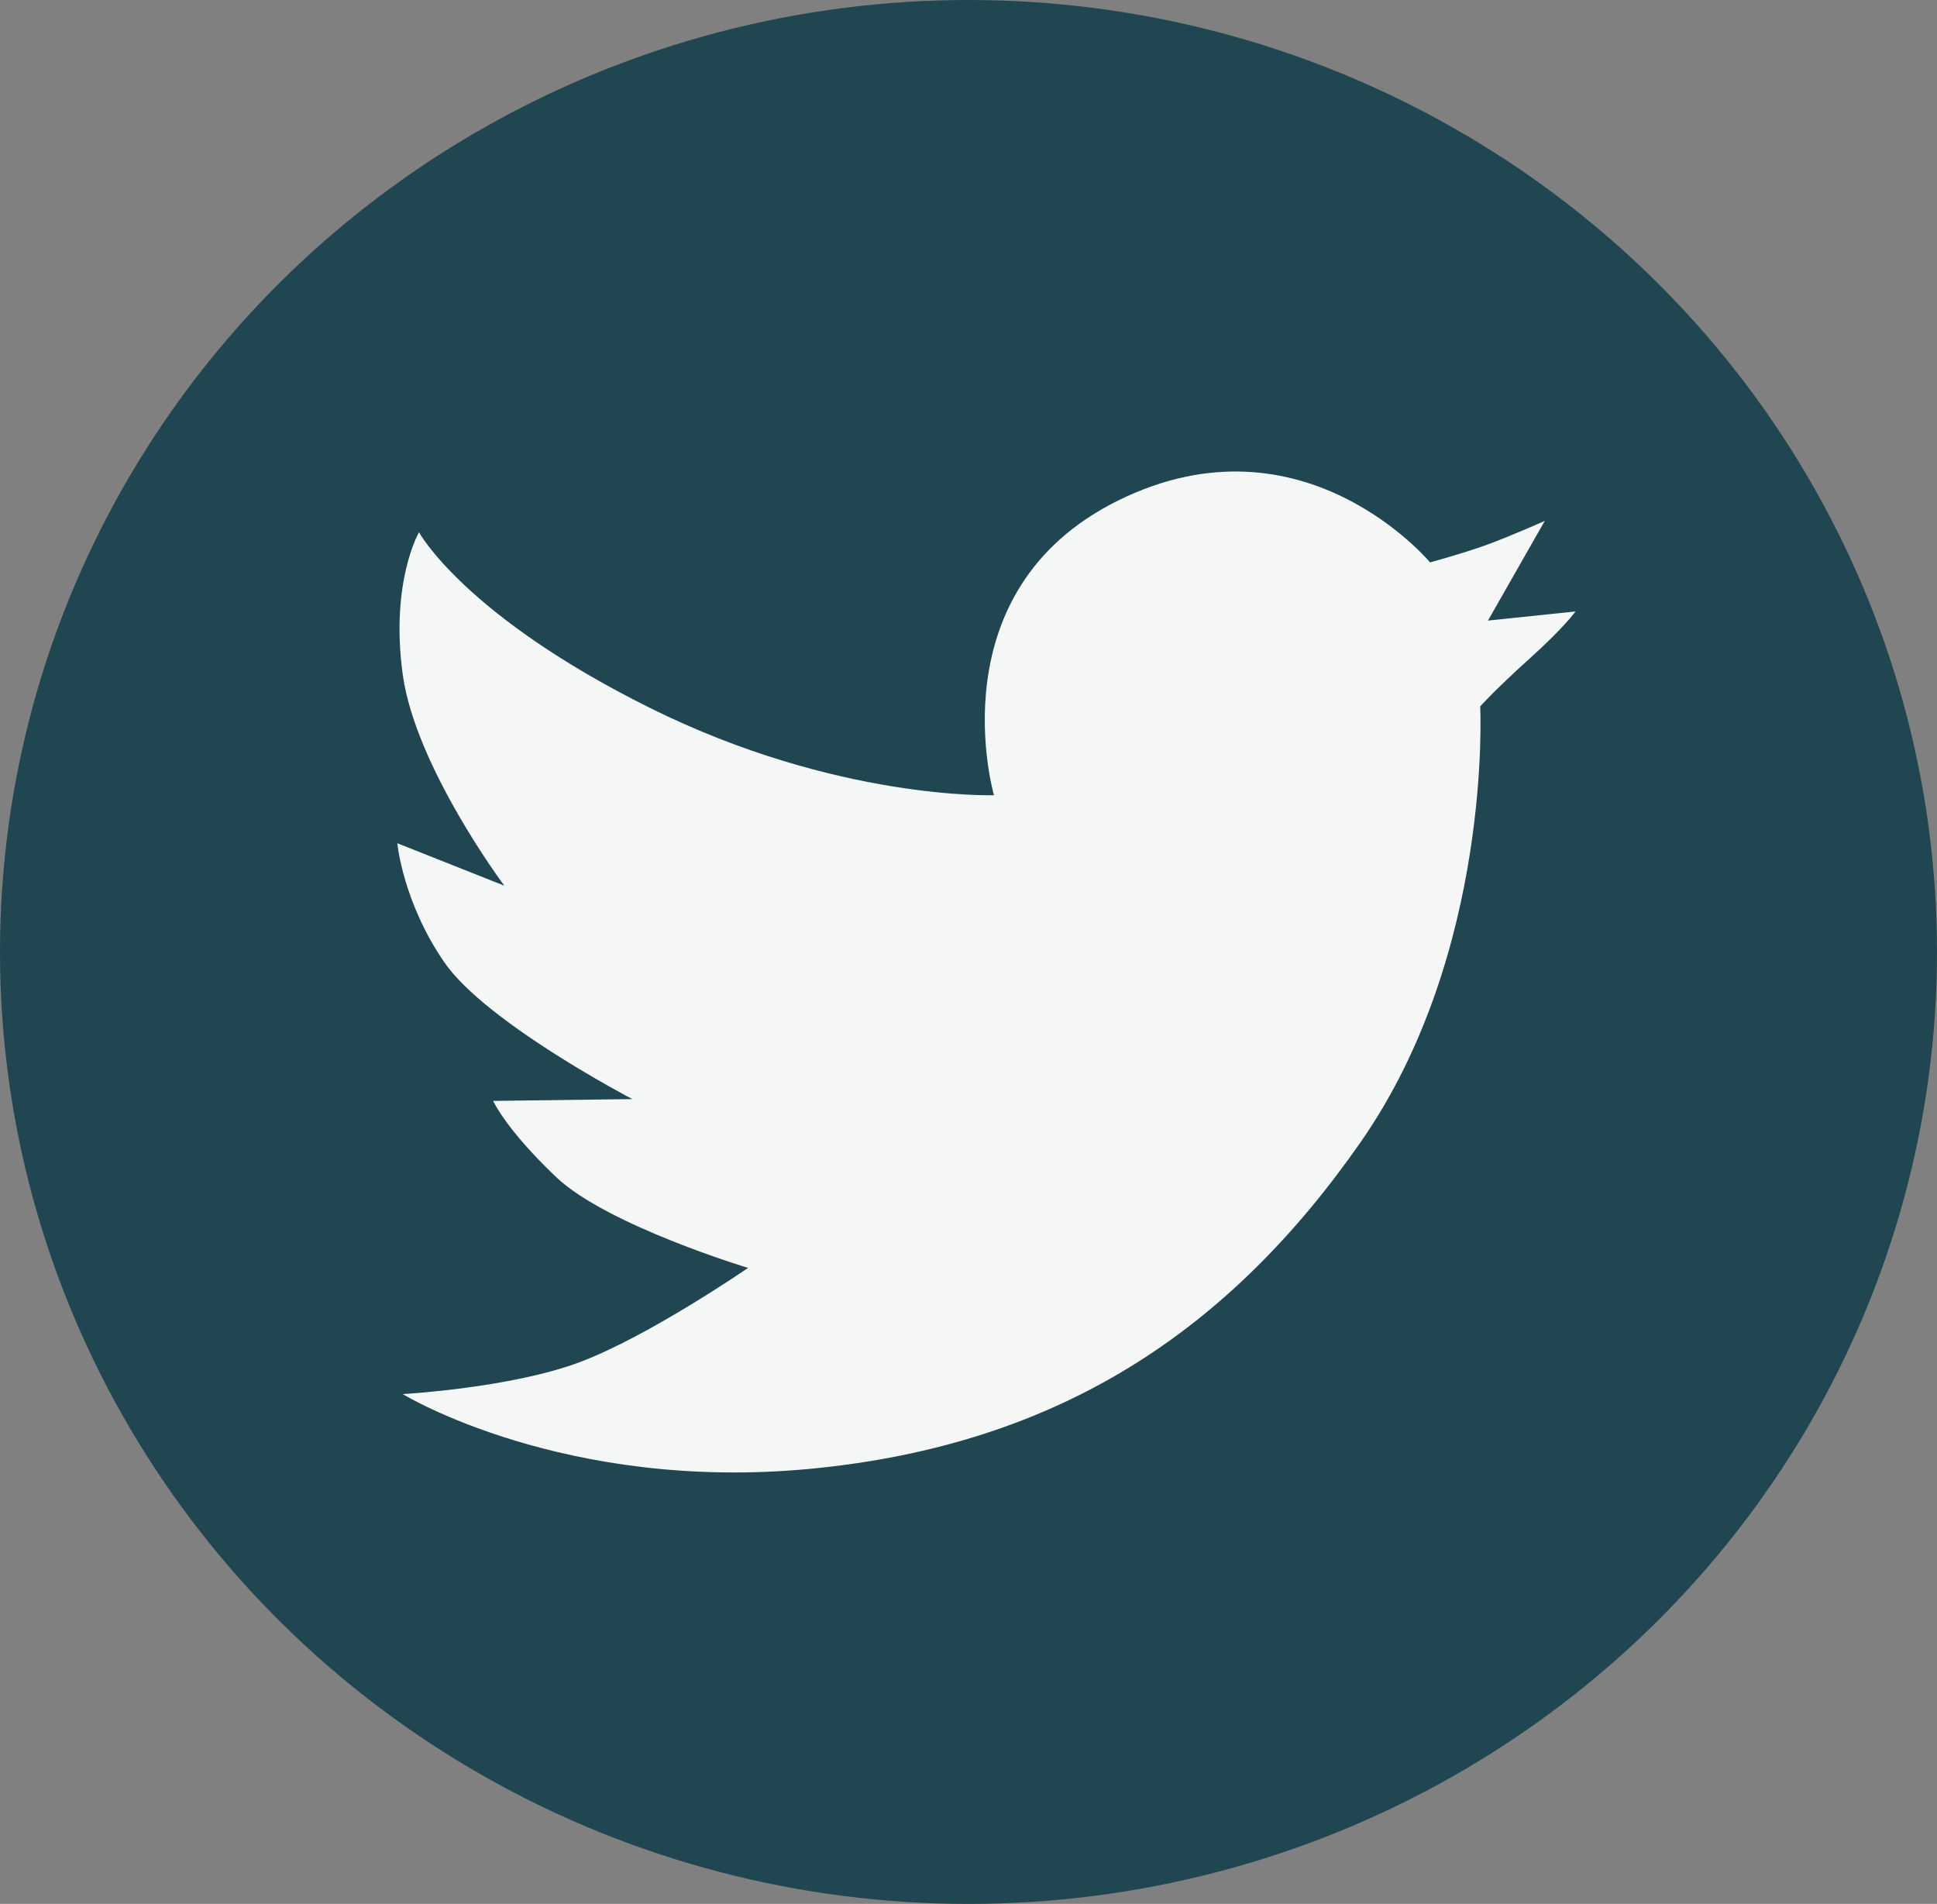
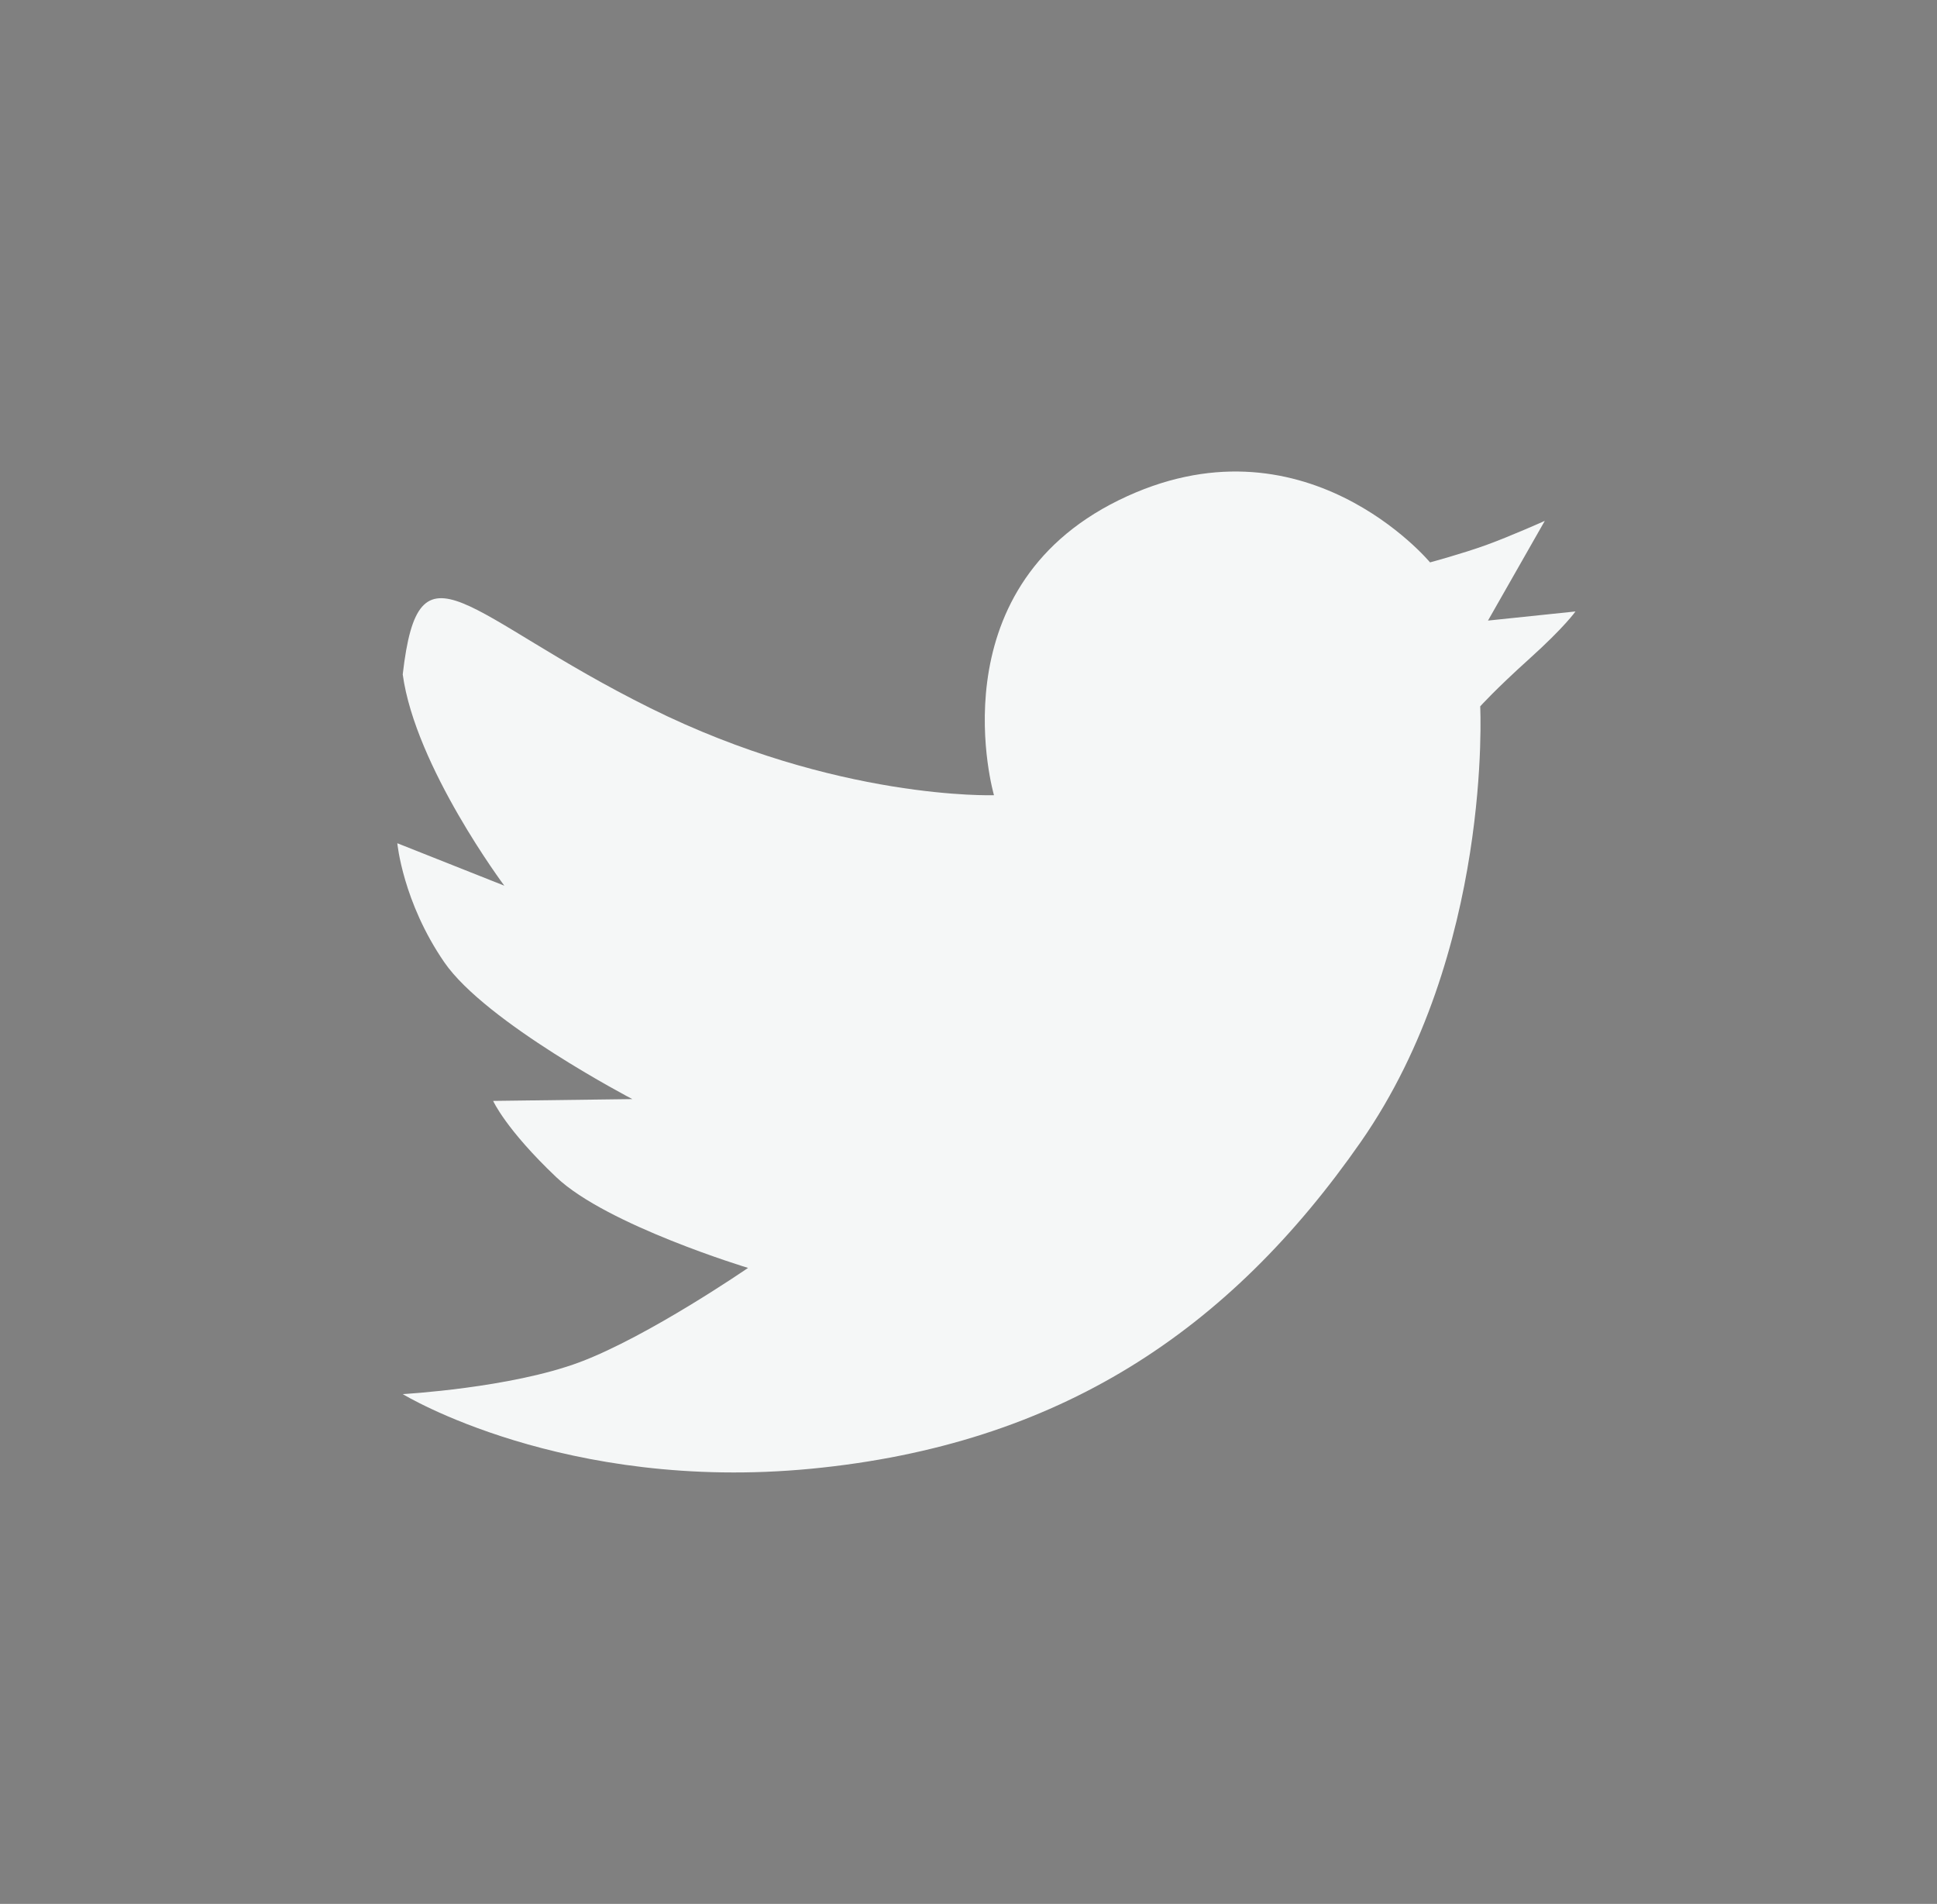
<svg xmlns="http://www.w3.org/2000/svg" width="58px" height="57px" viewBox="0 0 58 57" version="1.1">
  <rect x="0" y="0" width="58" height="57" fill="#808080" stroke="none" />
  <title>twitter</title>
  <desc>Created with Sketch.</desc>
  <g id="Page-1" stroke="none" stroke-width="1" fill="none" fill-rule="evenodd">
    <g id="SalesComm-UIStyleGuide-design-light-draft1" transform="translate(-859, -4683)">
      <g id="twitter" transform="translate(859, 4683)">
-         <ellipse id="Oval-189" fill="#204651" cx="29" cy="28.5" rx="29" ry="28.5" />
-         <path d="M19.475,21.2 C25.051,23.967 29.763,23.807 29.763,23.807 C29.763,23.807 27.977,17.689 33.498,14.976 C39.02,12.263 42.82,16.837 42.82,16.837 C42.82,16.837 43.783,16.577 44.5,16.318 C45.218,16.058 46.256,15.594 46.256,15.594 L44.555,18.579 L47.175,18.306 C47.175,18.306 46.852,18.77 45.803,19.715 C44.755,20.66 44.322,21.148 44.322,21.148 C44.322,21.148 44.697,28.512 40.75,34.182 C36.802,39.852 31.702,43.255 24.293,43.971 C16.884,44.687 12.059,41.737 12.059,41.737 C12.059,41.737 15.299,41.555 17.364,40.779 C19.429,40.003 22.399,37.959 22.399,37.959 C22.399,37.959 18.176,36.683 16.66,35.246 C15.145,33.81 14.766,32.959 14.766,32.959 L18.934,32.905 C18.934,32.905 14.549,30.618 13.304,28.809 C12.059,27 11.897,25.245 11.897,25.245 L15.101,26.516 C15.101,26.516 12.438,22.957 12.059,20.191 C11.68,17.424 12.546,15.935 12.546,15.935 C12.546,15.935 13.9,18.434 19.475,21.2 Z" id="Path" fill="#F5F7F7" />
+         <path d="M19.475,21.2 C25.051,23.967 29.763,23.807 29.763,23.807 C29.763,23.807 27.977,17.689 33.498,14.976 C39.02,12.263 42.82,16.837 42.82,16.837 C42.82,16.837 43.783,16.577 44.5,16.318 C45.218,16.058 46.256,15.594 46.256,15.594 L44.555,18.579 L47.175,18.306 C47.175,18.306 46.852,18.77 45.803,19.715 C44.755,20.66 44.322,21.148 44.322,21.148 C44.322,21.148 44.697,28.512 40.75,34.182 C36.802,39.852 31.702,43.255 24.293,43.971 C16.884,44.687 12.059,41.737 12.059,41.737 C12.059,41.737 15.299,41.555 17.364,40.779 C19.429,40.003 22.399,37.959 22.399,37.959 C22.399,37.959 18.176,36.683 16.66,35.246 C15.145,33.81 14.766,32.959 14.766,32.959 L18.934,32.905 C18.934,32.905 14.549,30.618 13.304,28.809 C12.059,27 11.897,25.245 11.897,25.245 L15.101,26.516 C15.101,26.516 12.438,22.957 12.059,20.191 C12.546,15.935 13.9,18.434 19.475,21.2 Z" id="Path" fill="#F5F7F7" />
      </g>
    </g>
  </g>
</svg>